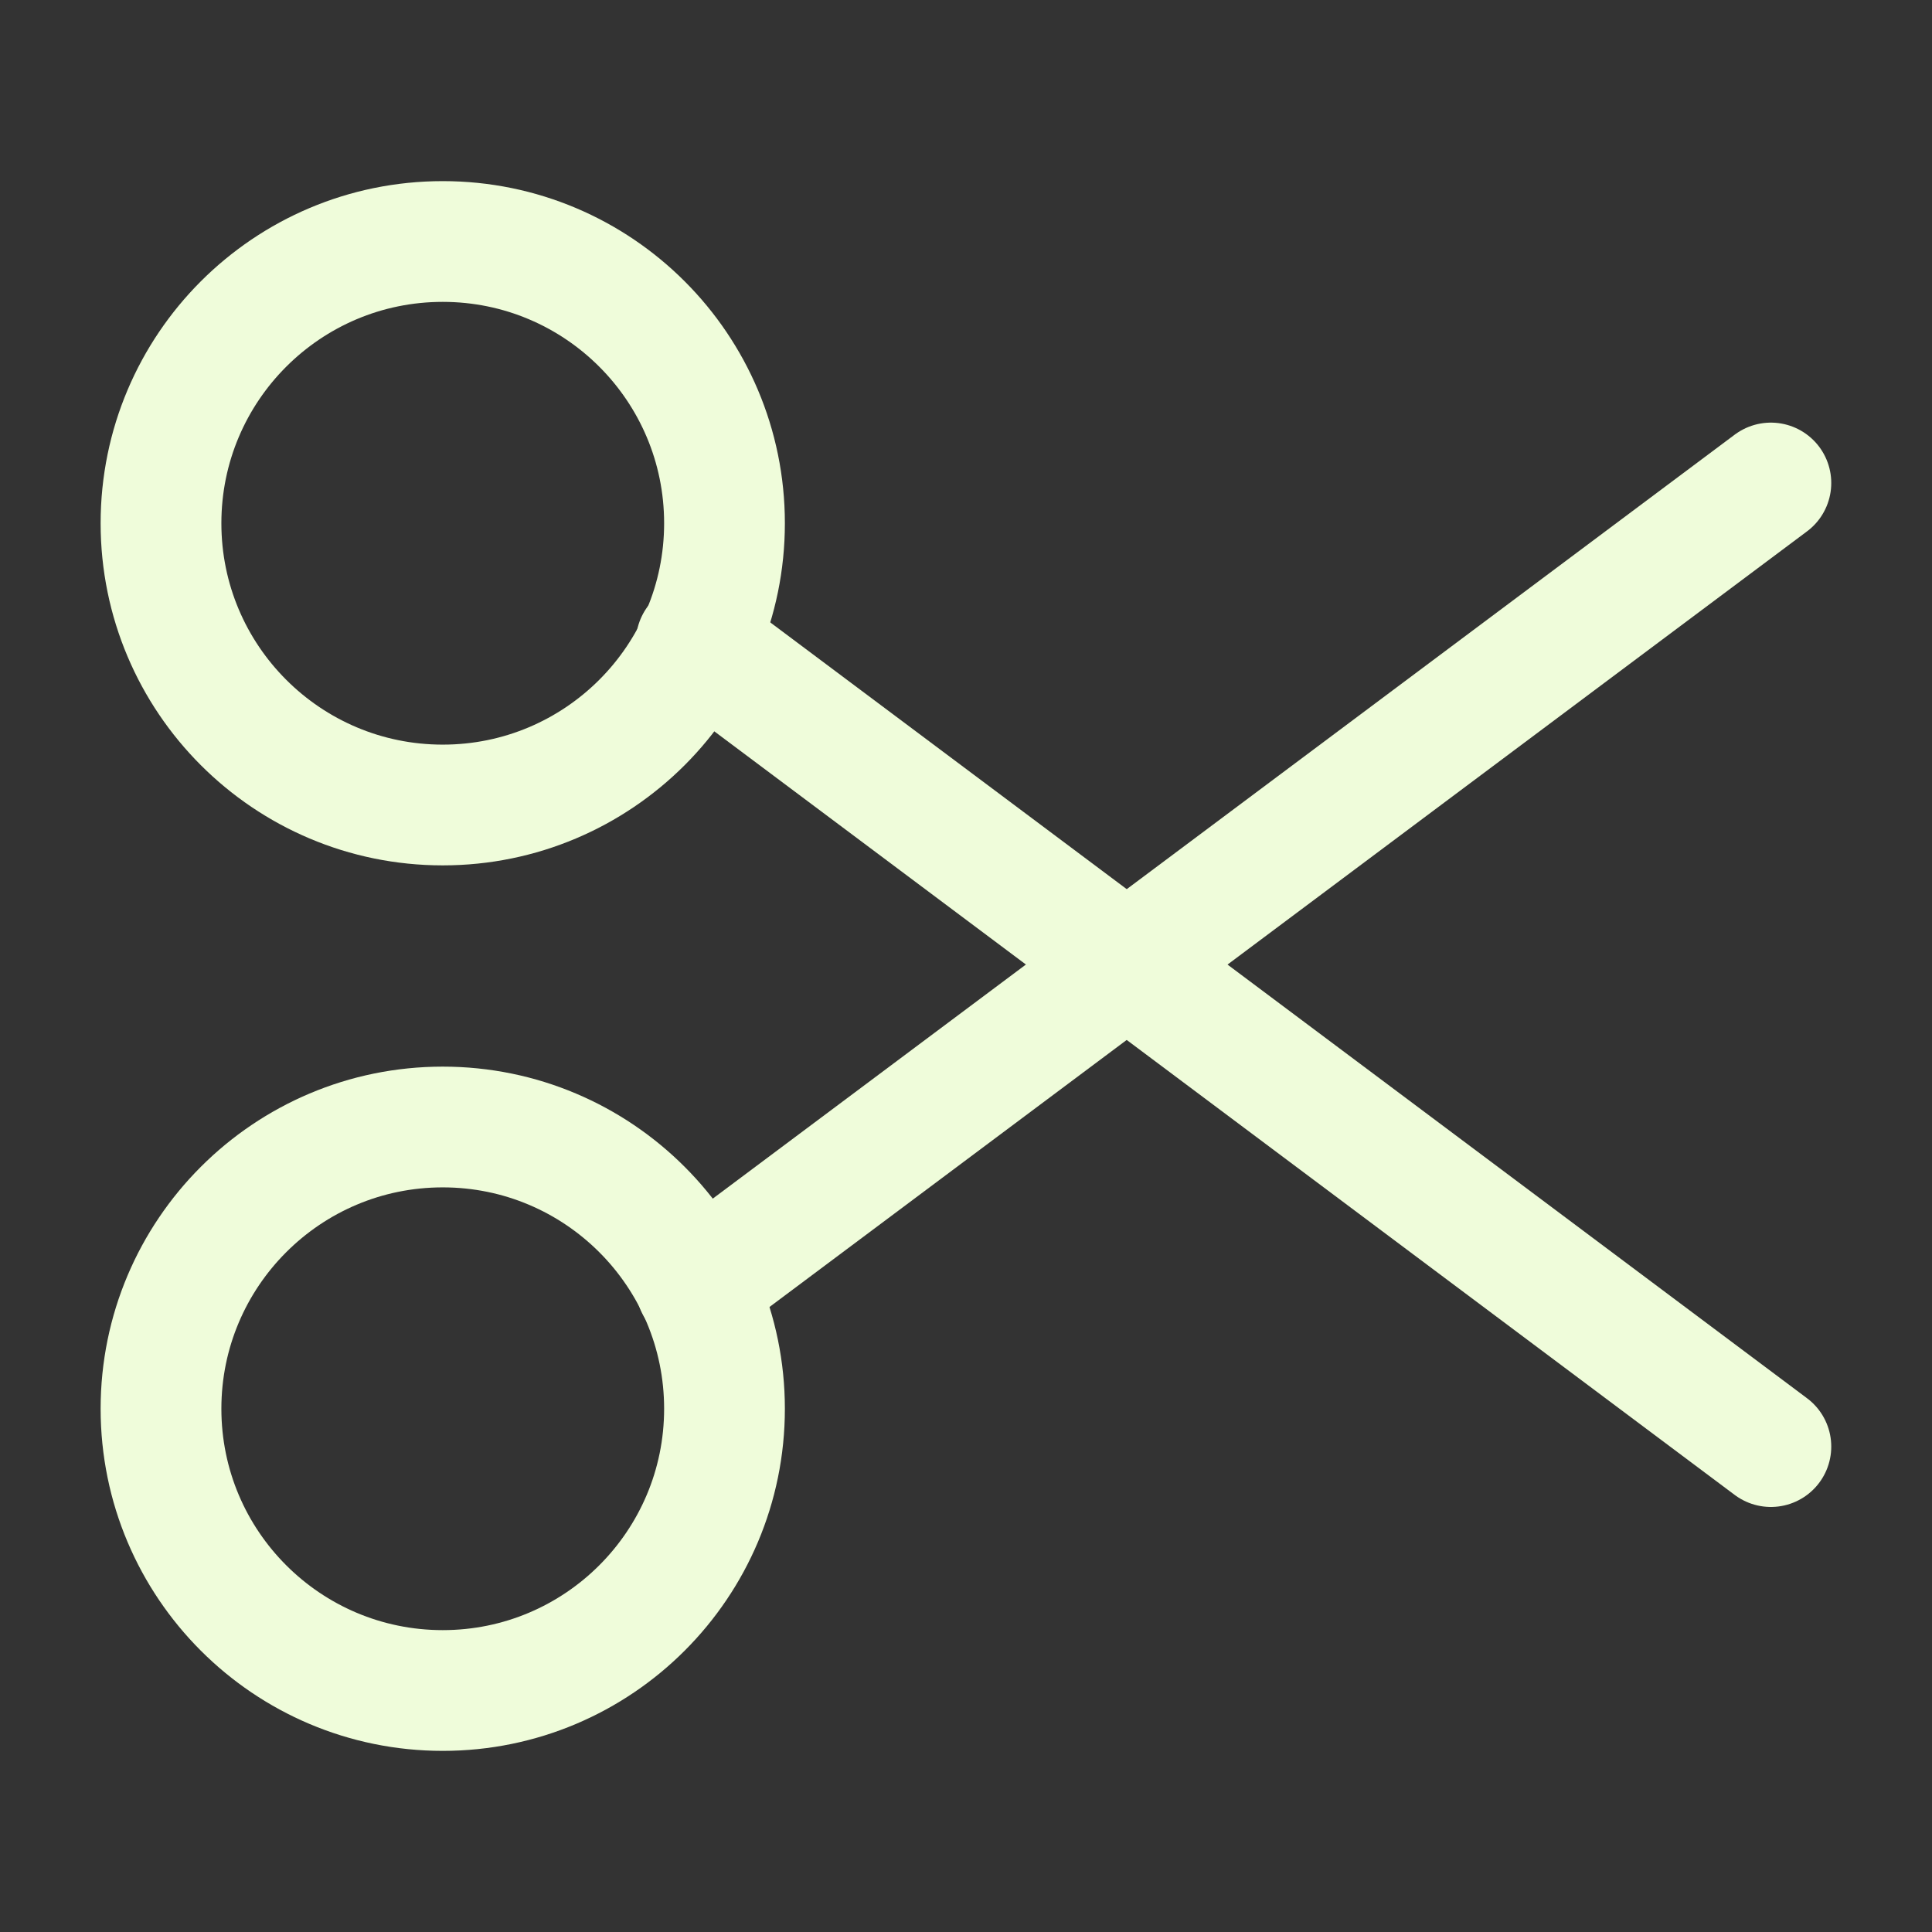
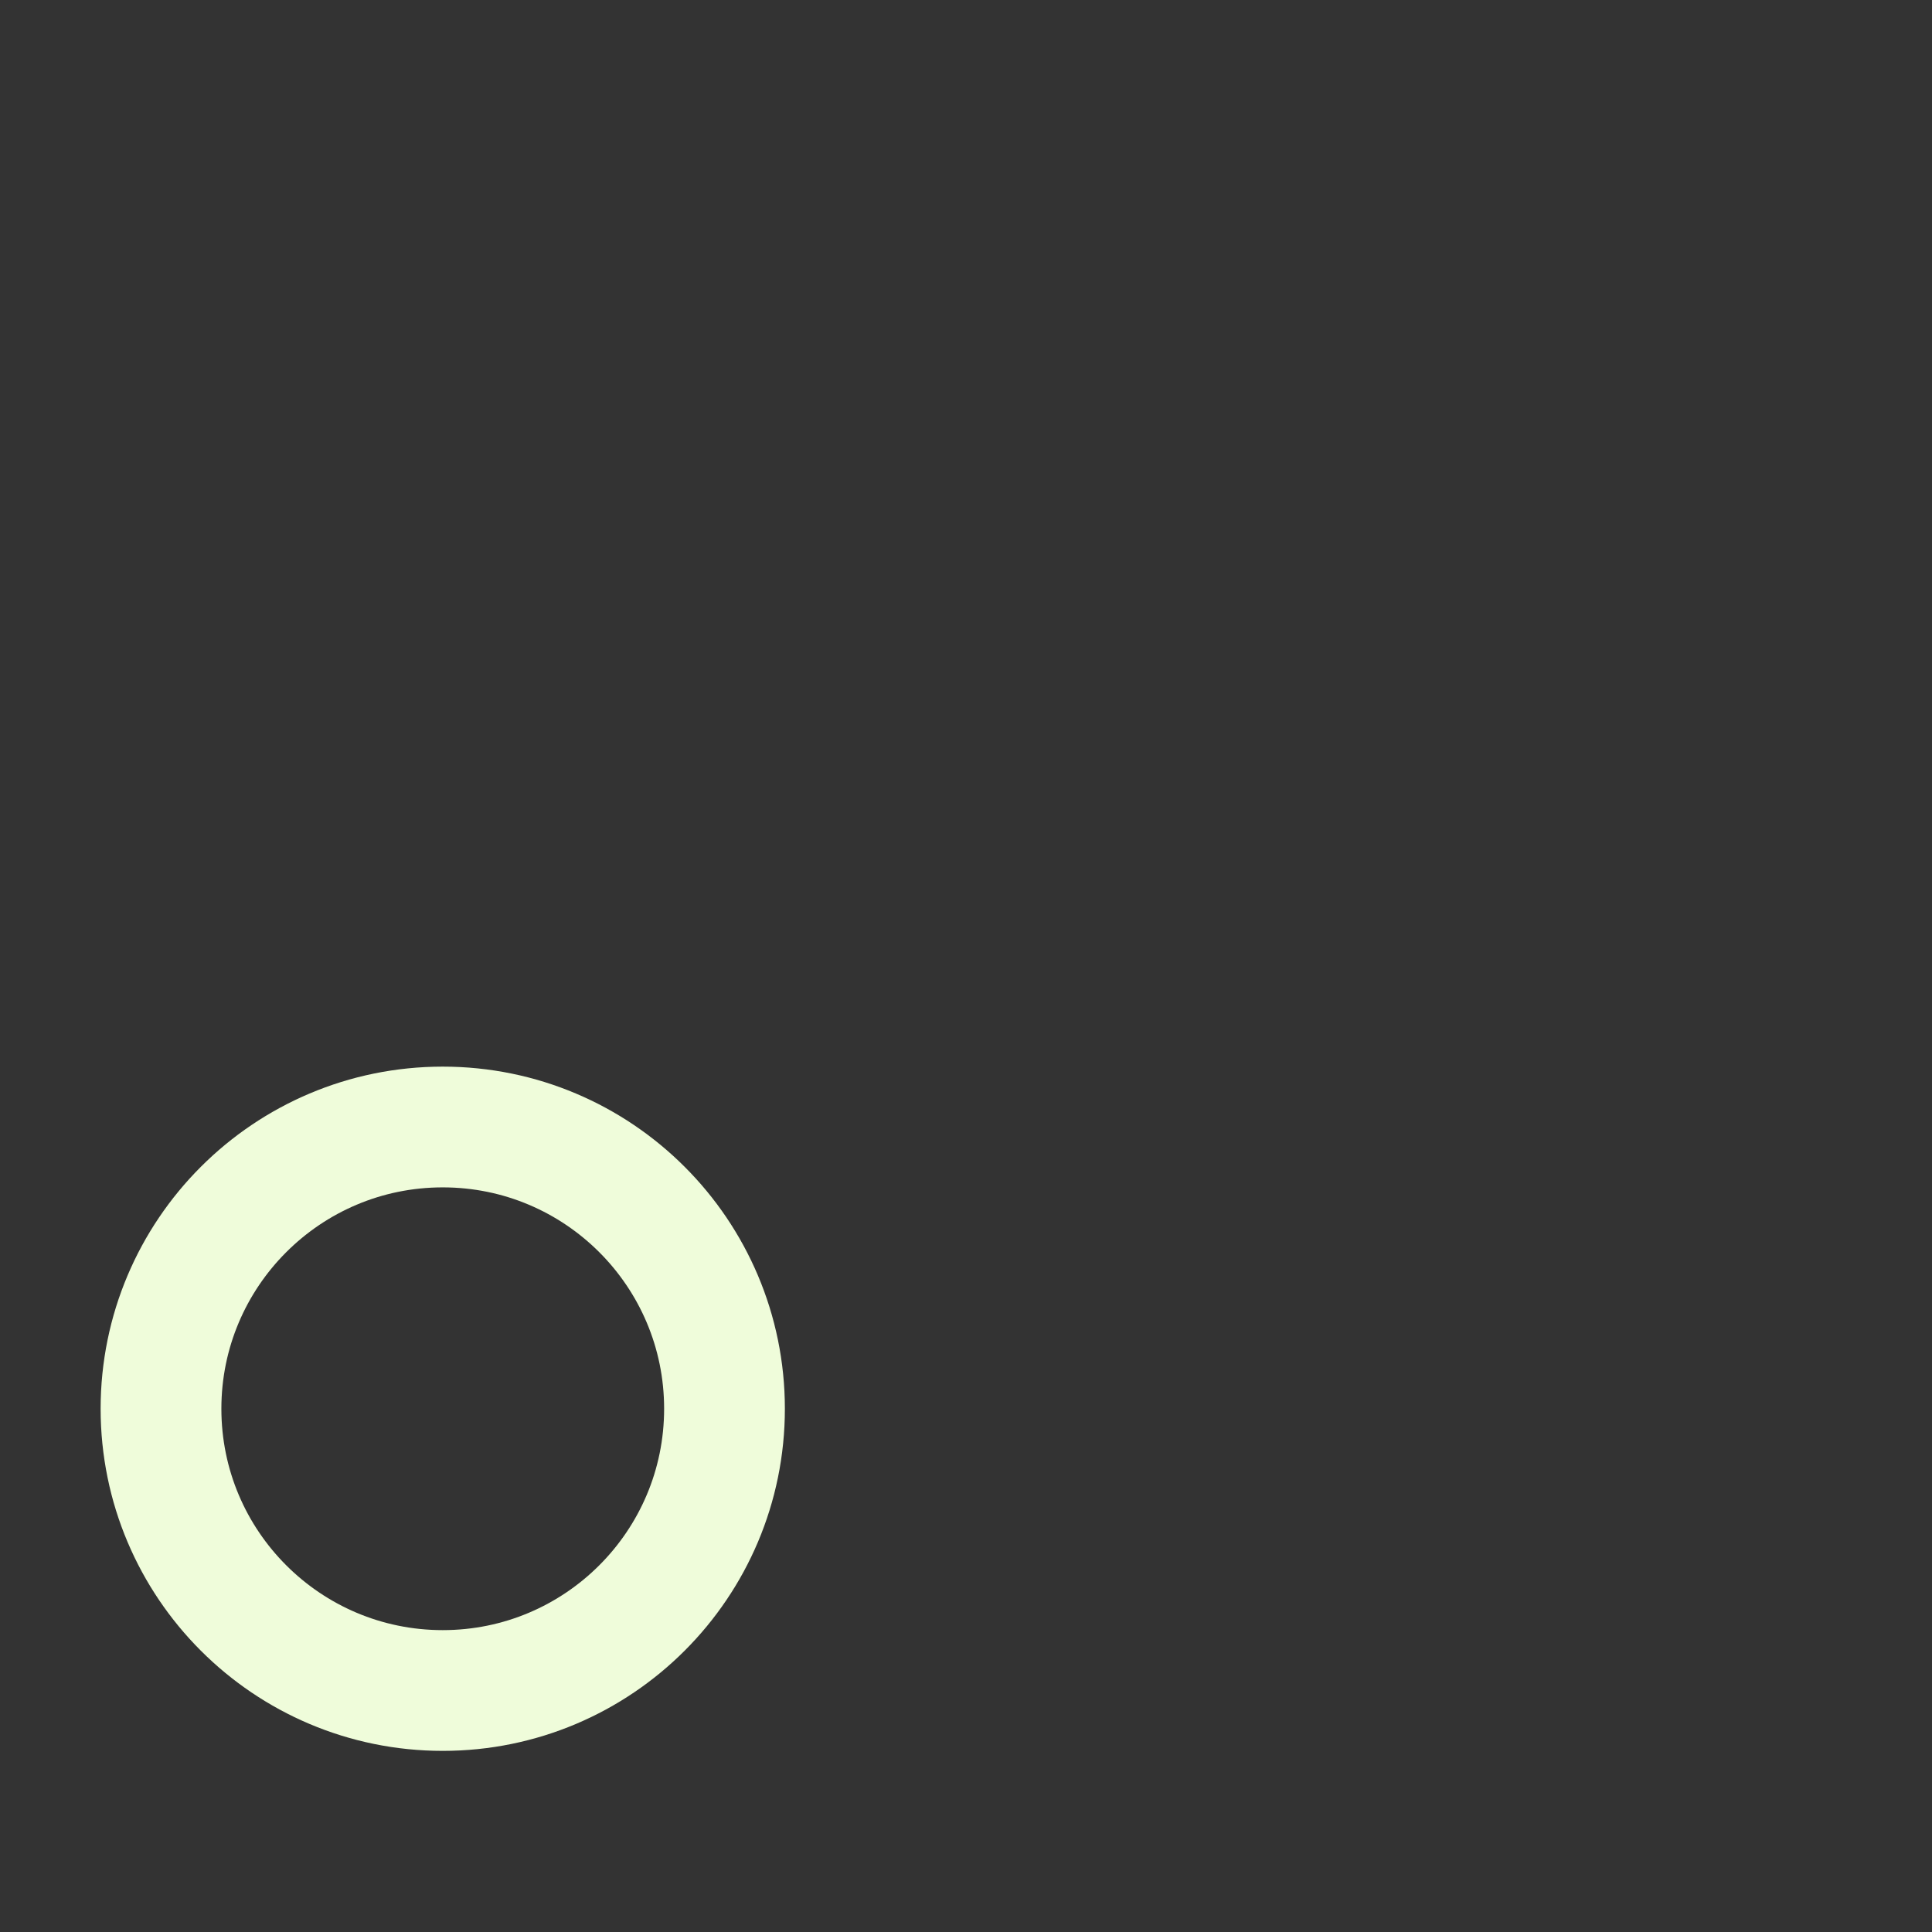
<svg xmlns="http://www.w3.org/2000/svg" width="48" height="48" viewBox="0 0 48 48" fill="none">
  <rect x="0" y="0" width="48" height="48" fill="#333333" stroke="none" />
-   <path d="M11 20C14.866 20 18 16.866 18 13C18 9.134 14.866 6 11 6C7.134 6 4 9.134 4 13C4 16.866 7.134 20 11 20Z" stroke="#EFFCDA" stroke-width="3" stroke-linecap="round" stroke-linejoin="round" />
  <path d="M11 42C14.866 42 18 38.866 18 35C18 31.134 14.866 28 11 28C7.134 28 4 31.134 4 35C4 38.866 7.134 42 11 42Z" stroke="#EFFCDA" stroke-width="3" stroke-linecap="round" stroke-linejoin="round" />
-   <path d="M43.997 12L17.297 31.96" stroke="#EFFCDA" stroke-width="3" stroke-linecap="round" stroke-linejoin="round" />
-   <path d="M43.997 35.94L17.297 15.96" stroke="#EFFCDA" stroke-width="3" stroke-linecap="round" stroke-linejoin="round" />
</svg>